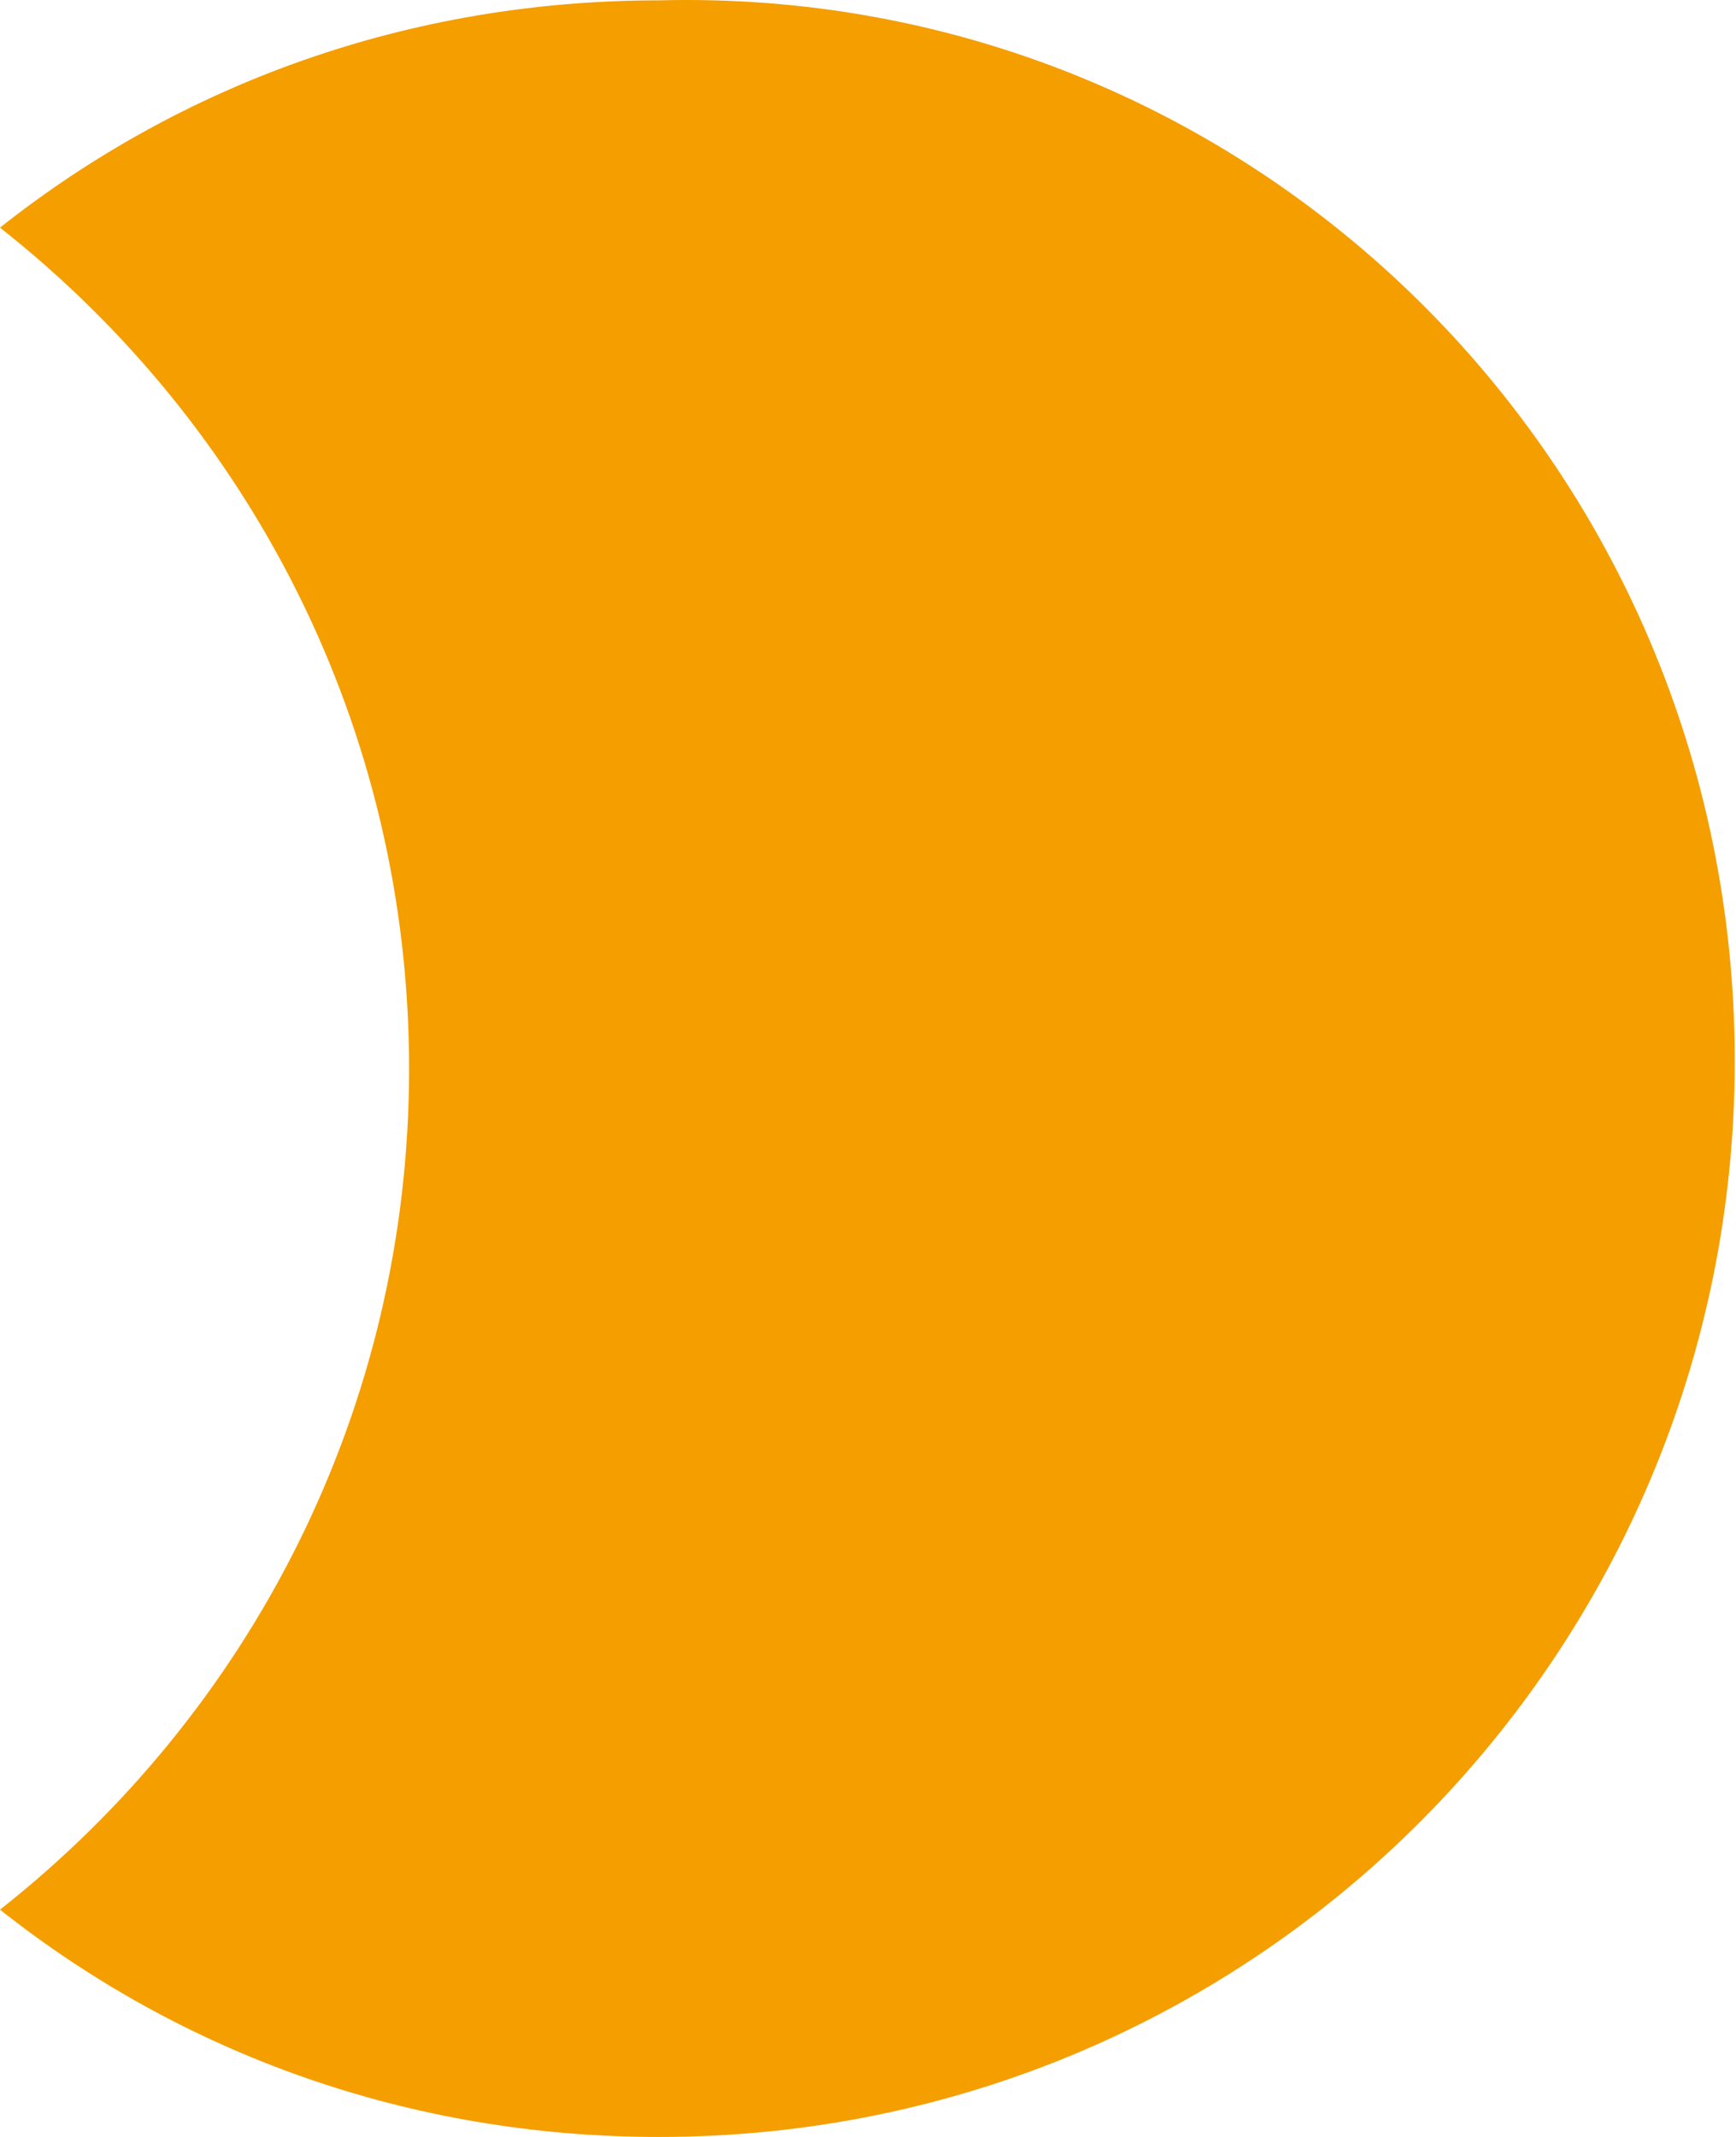
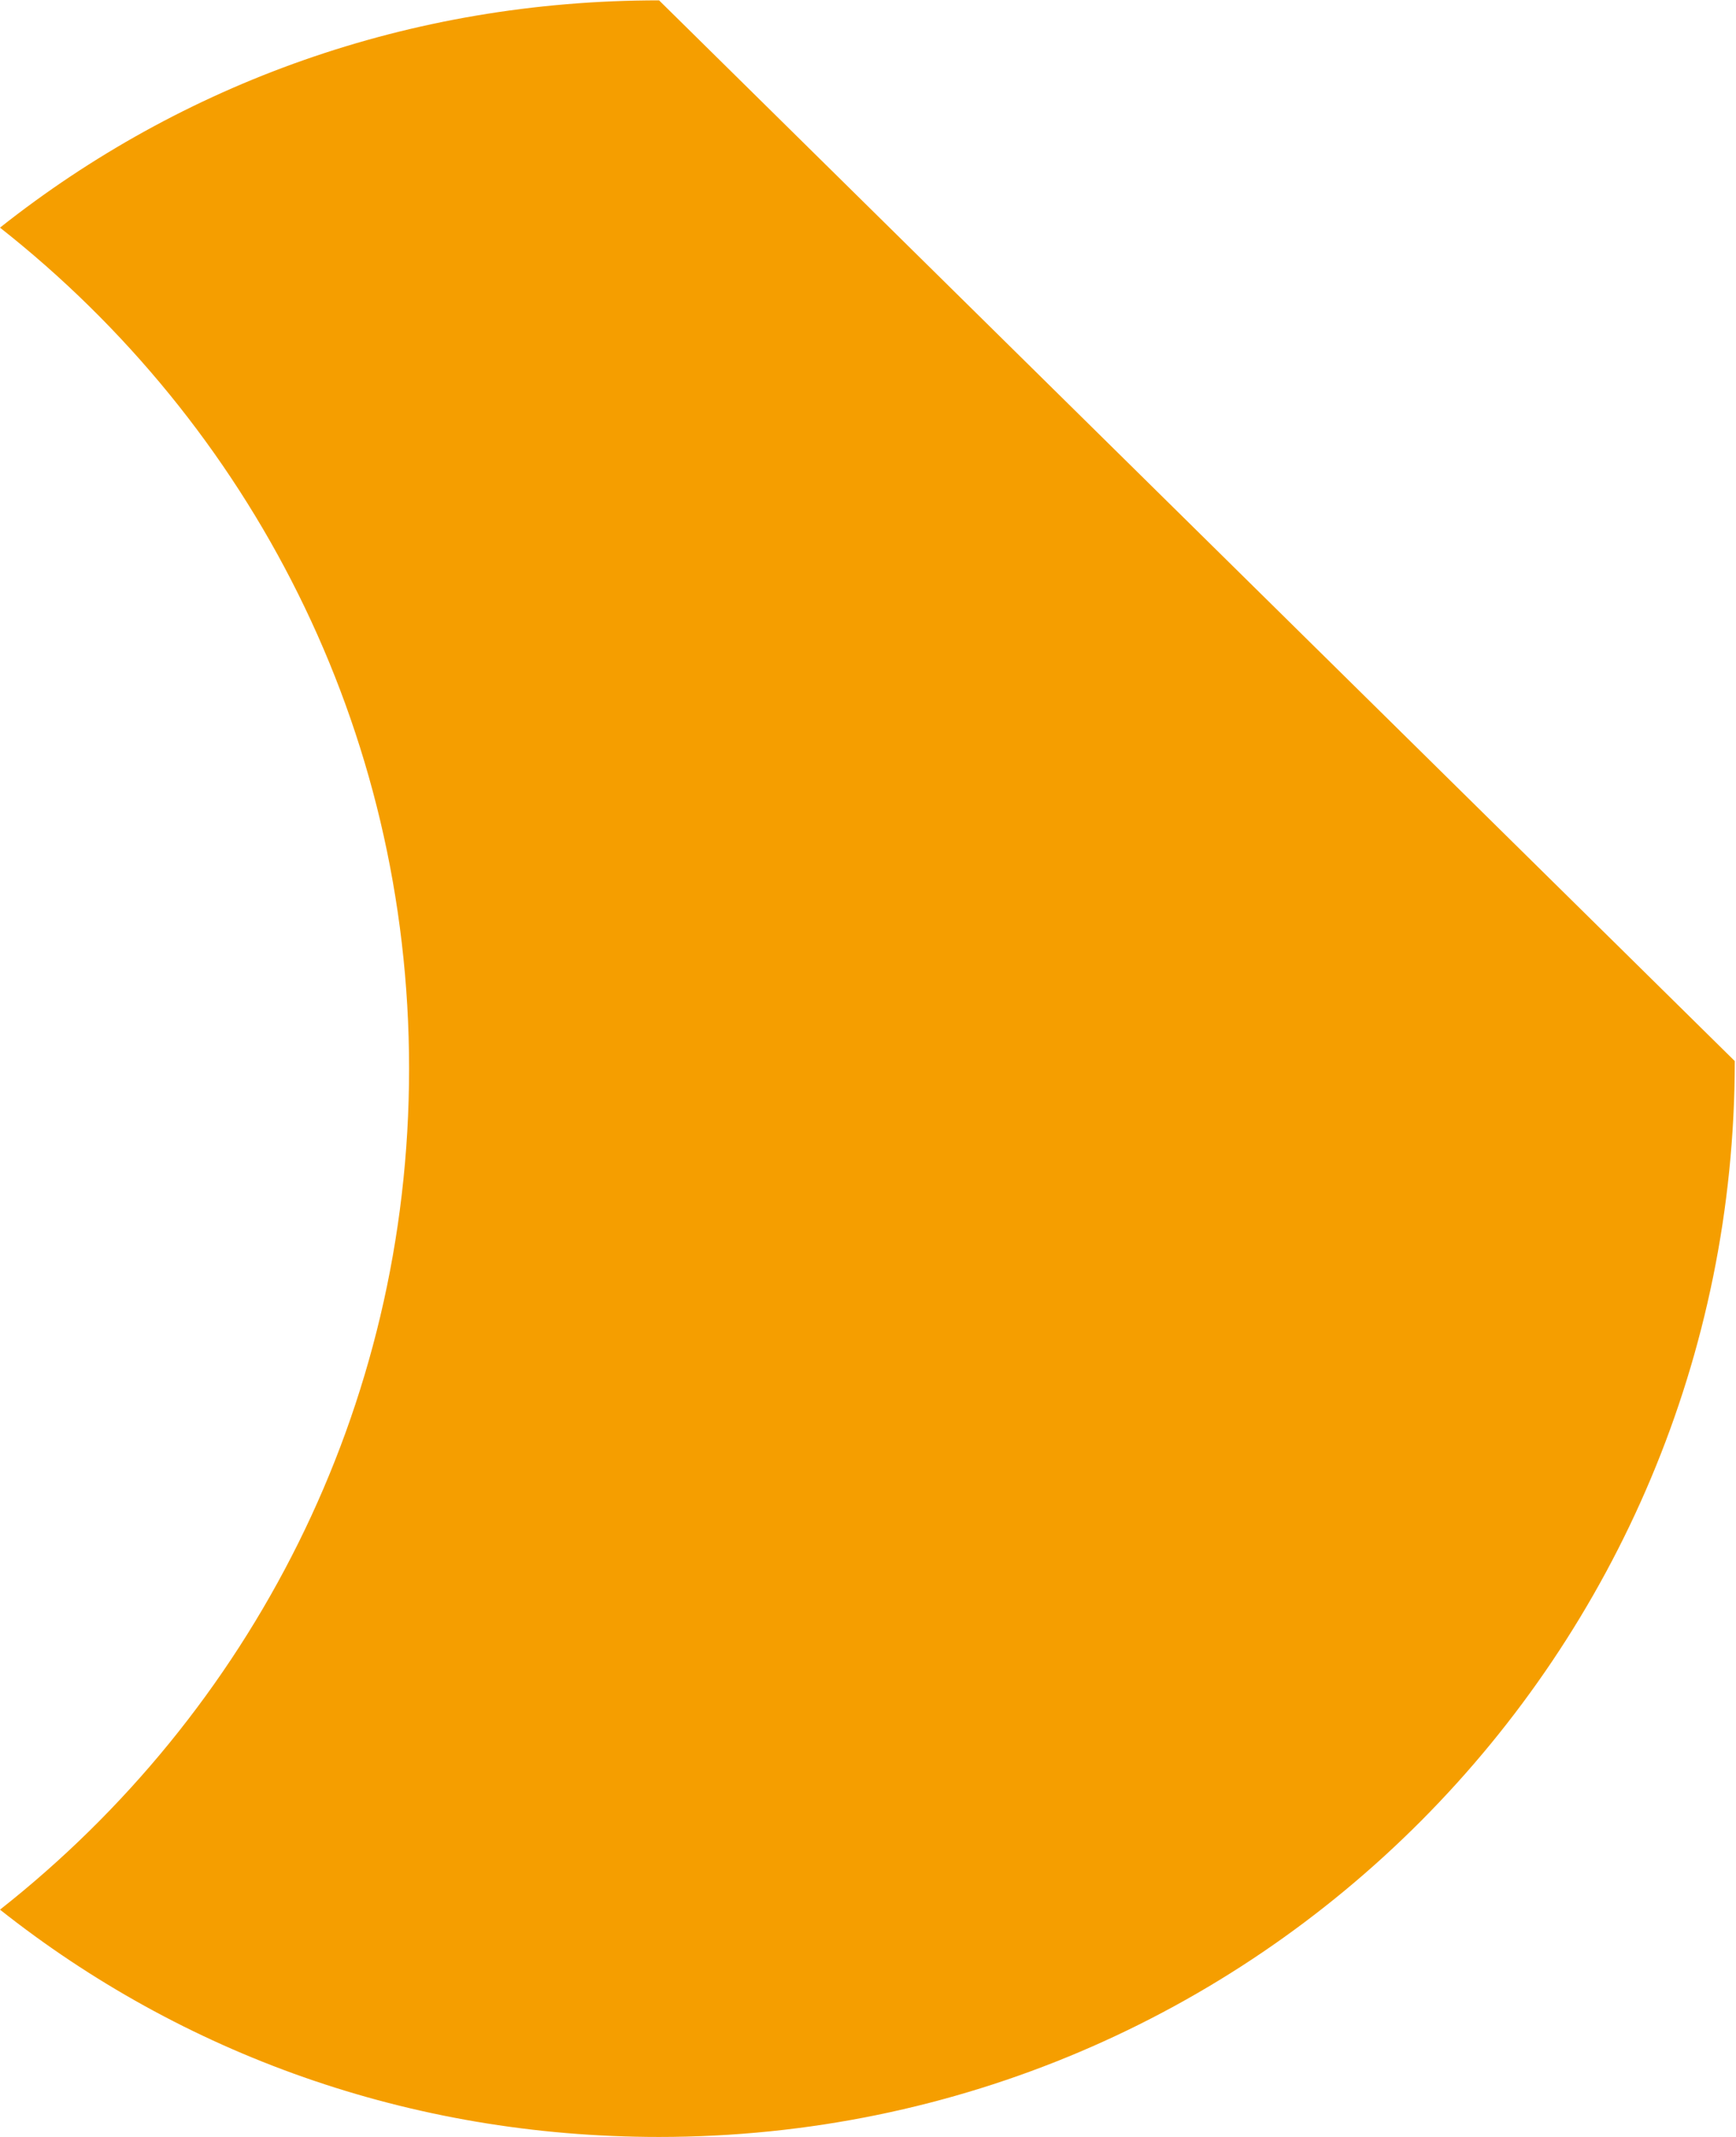
<svg xmlns="http://www.w3.org/2000/svg" width="65" height="80" viewBox="0 0 65 80" fill="none">
-   <path d="M64.954 39.723C64.954 61.847 47.084 80 24.677 80C15.317 80 6.807 76.88 0 71.491C9.36 64.116 15.317 52.77 15.317 40.007C15.317 27.243 9.36 15.897 0 8.522C6.807 3.133 15.317 0.013 24.677 0.013C46.801 -0.554 64.954 17.315 64.954 39.723Z" fill="#F59E00" />
+   <path d="M64.954 39.723C64.954 61.847 47.084 80 24.677 80C15.317 80 6.807 76.88 0 71.491C9.36 64.116 15.317 52.77 15.317 40.007C15.317 27.243 9.36 15.897 0 8.522C6.807 3.133 15.317 0.013 24.677 0.013Z" fill="#F59E00" />
</svg>